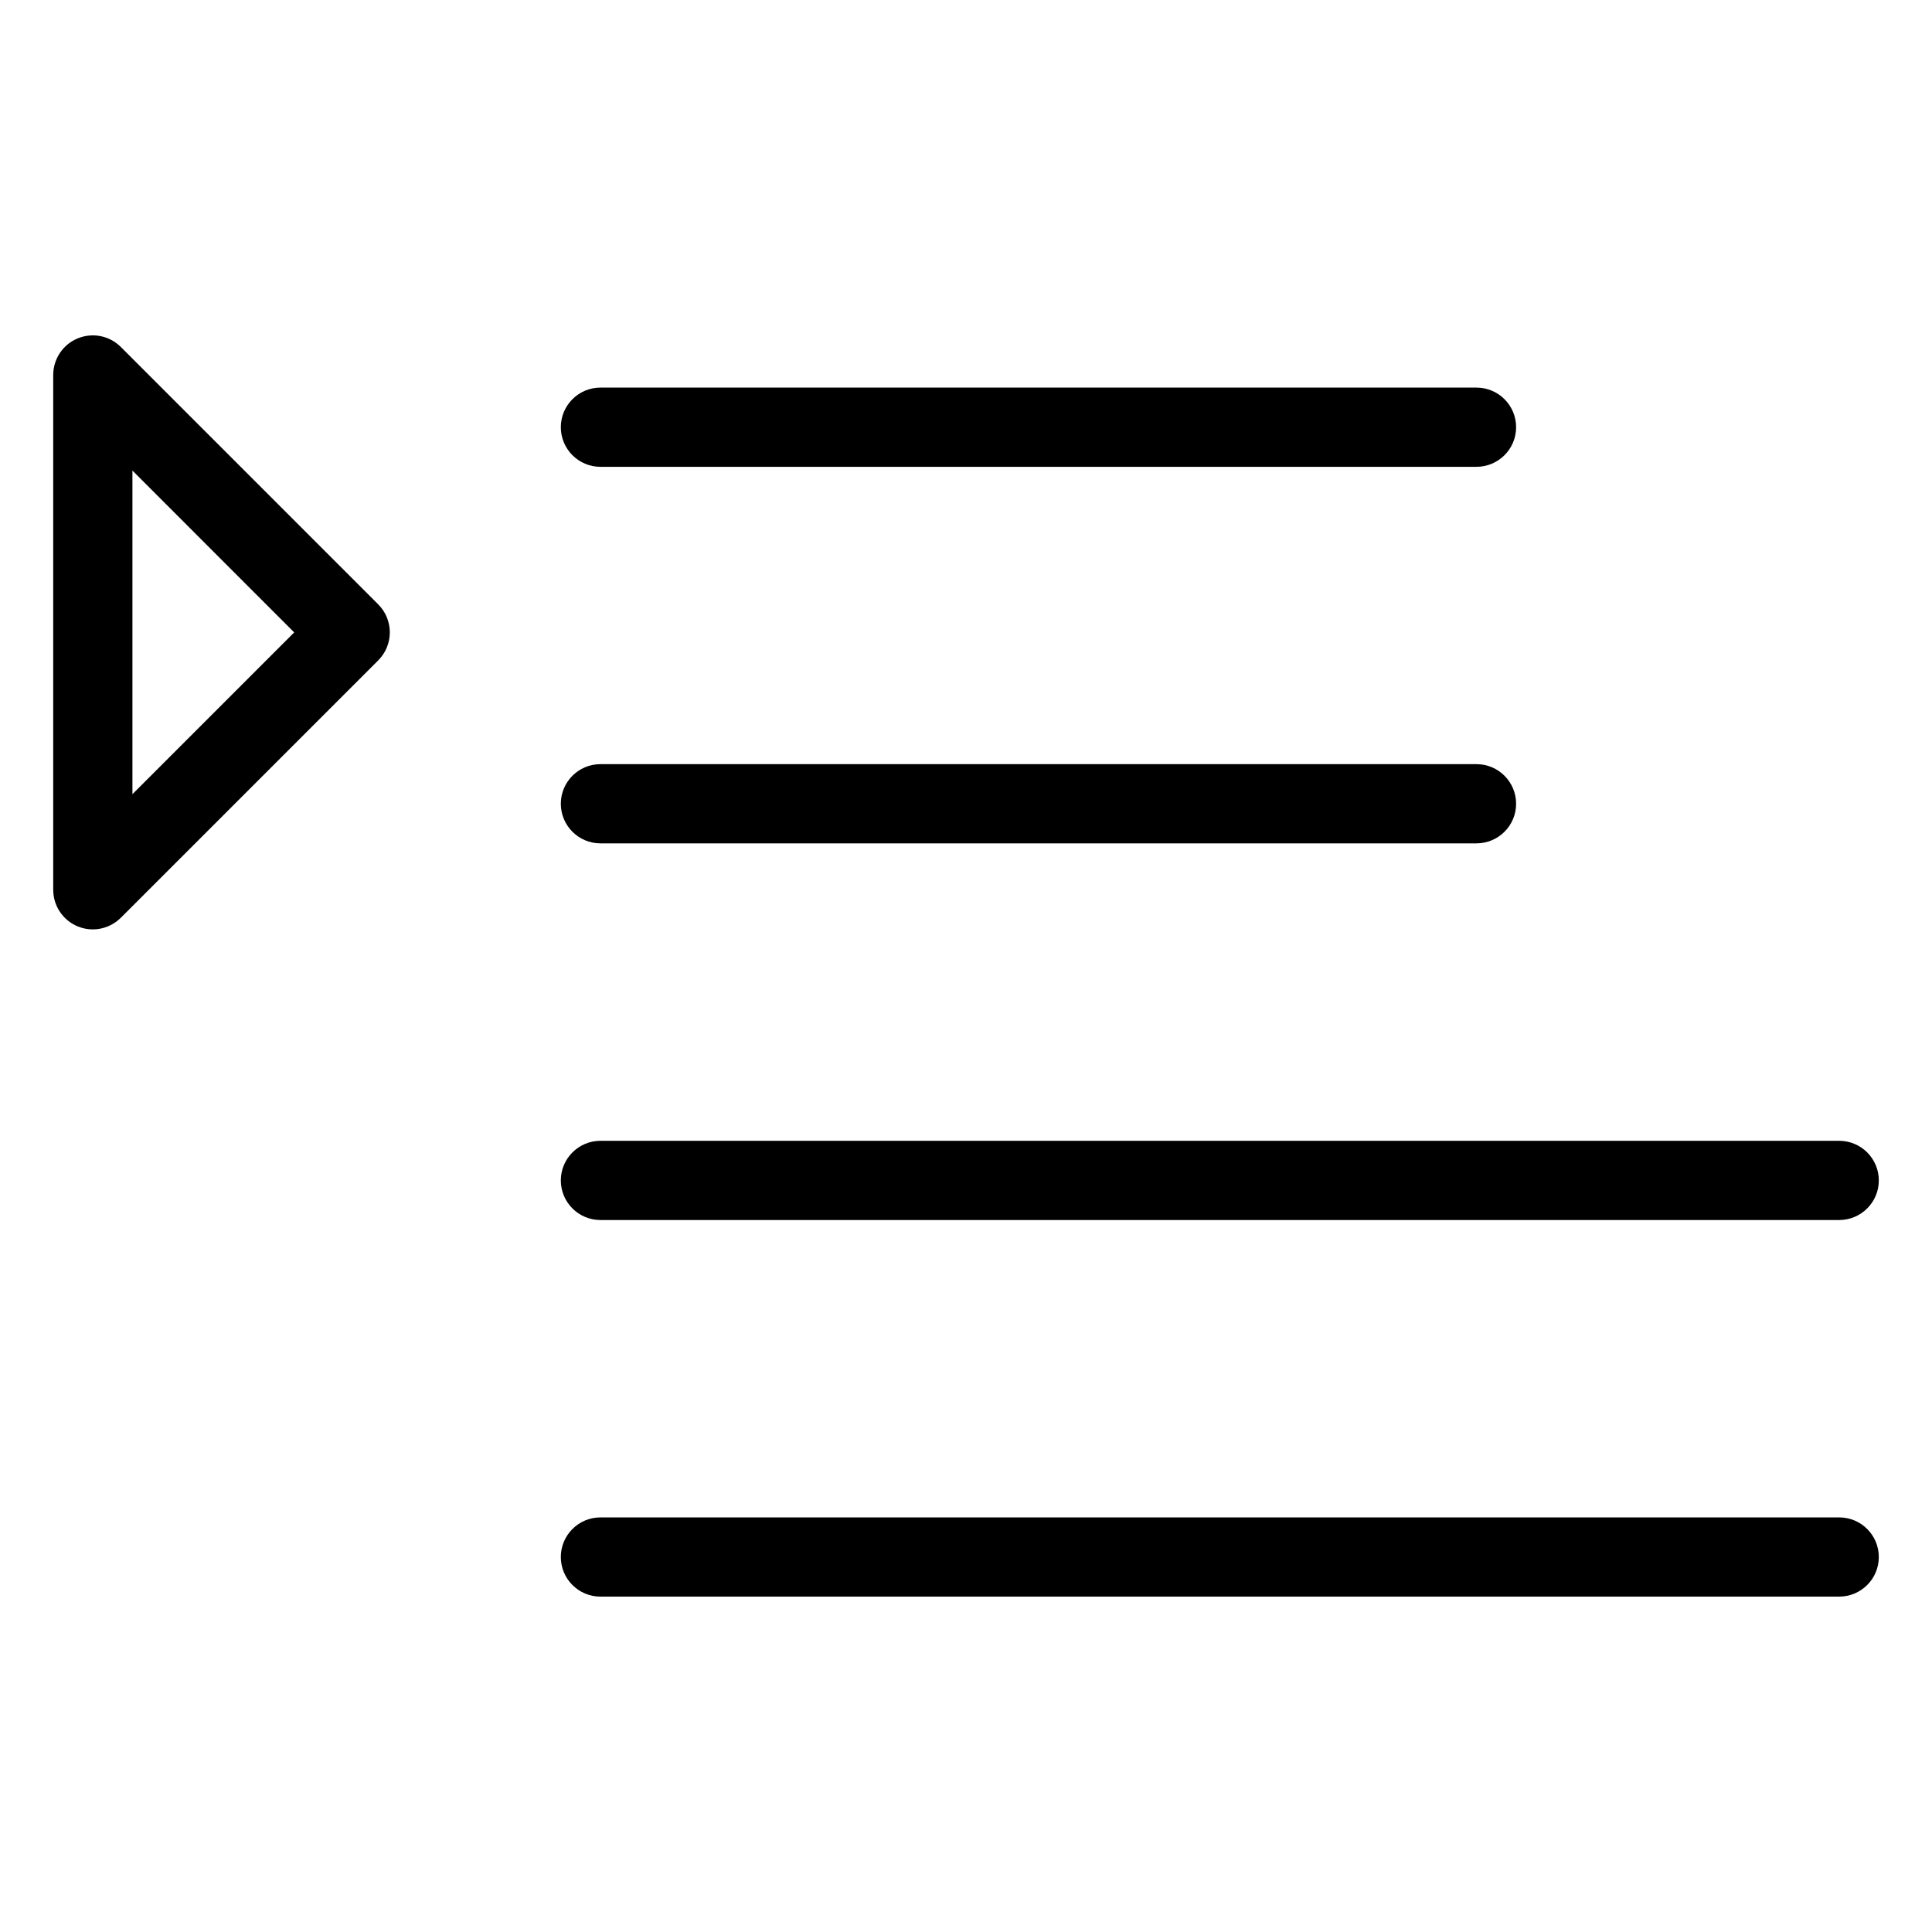
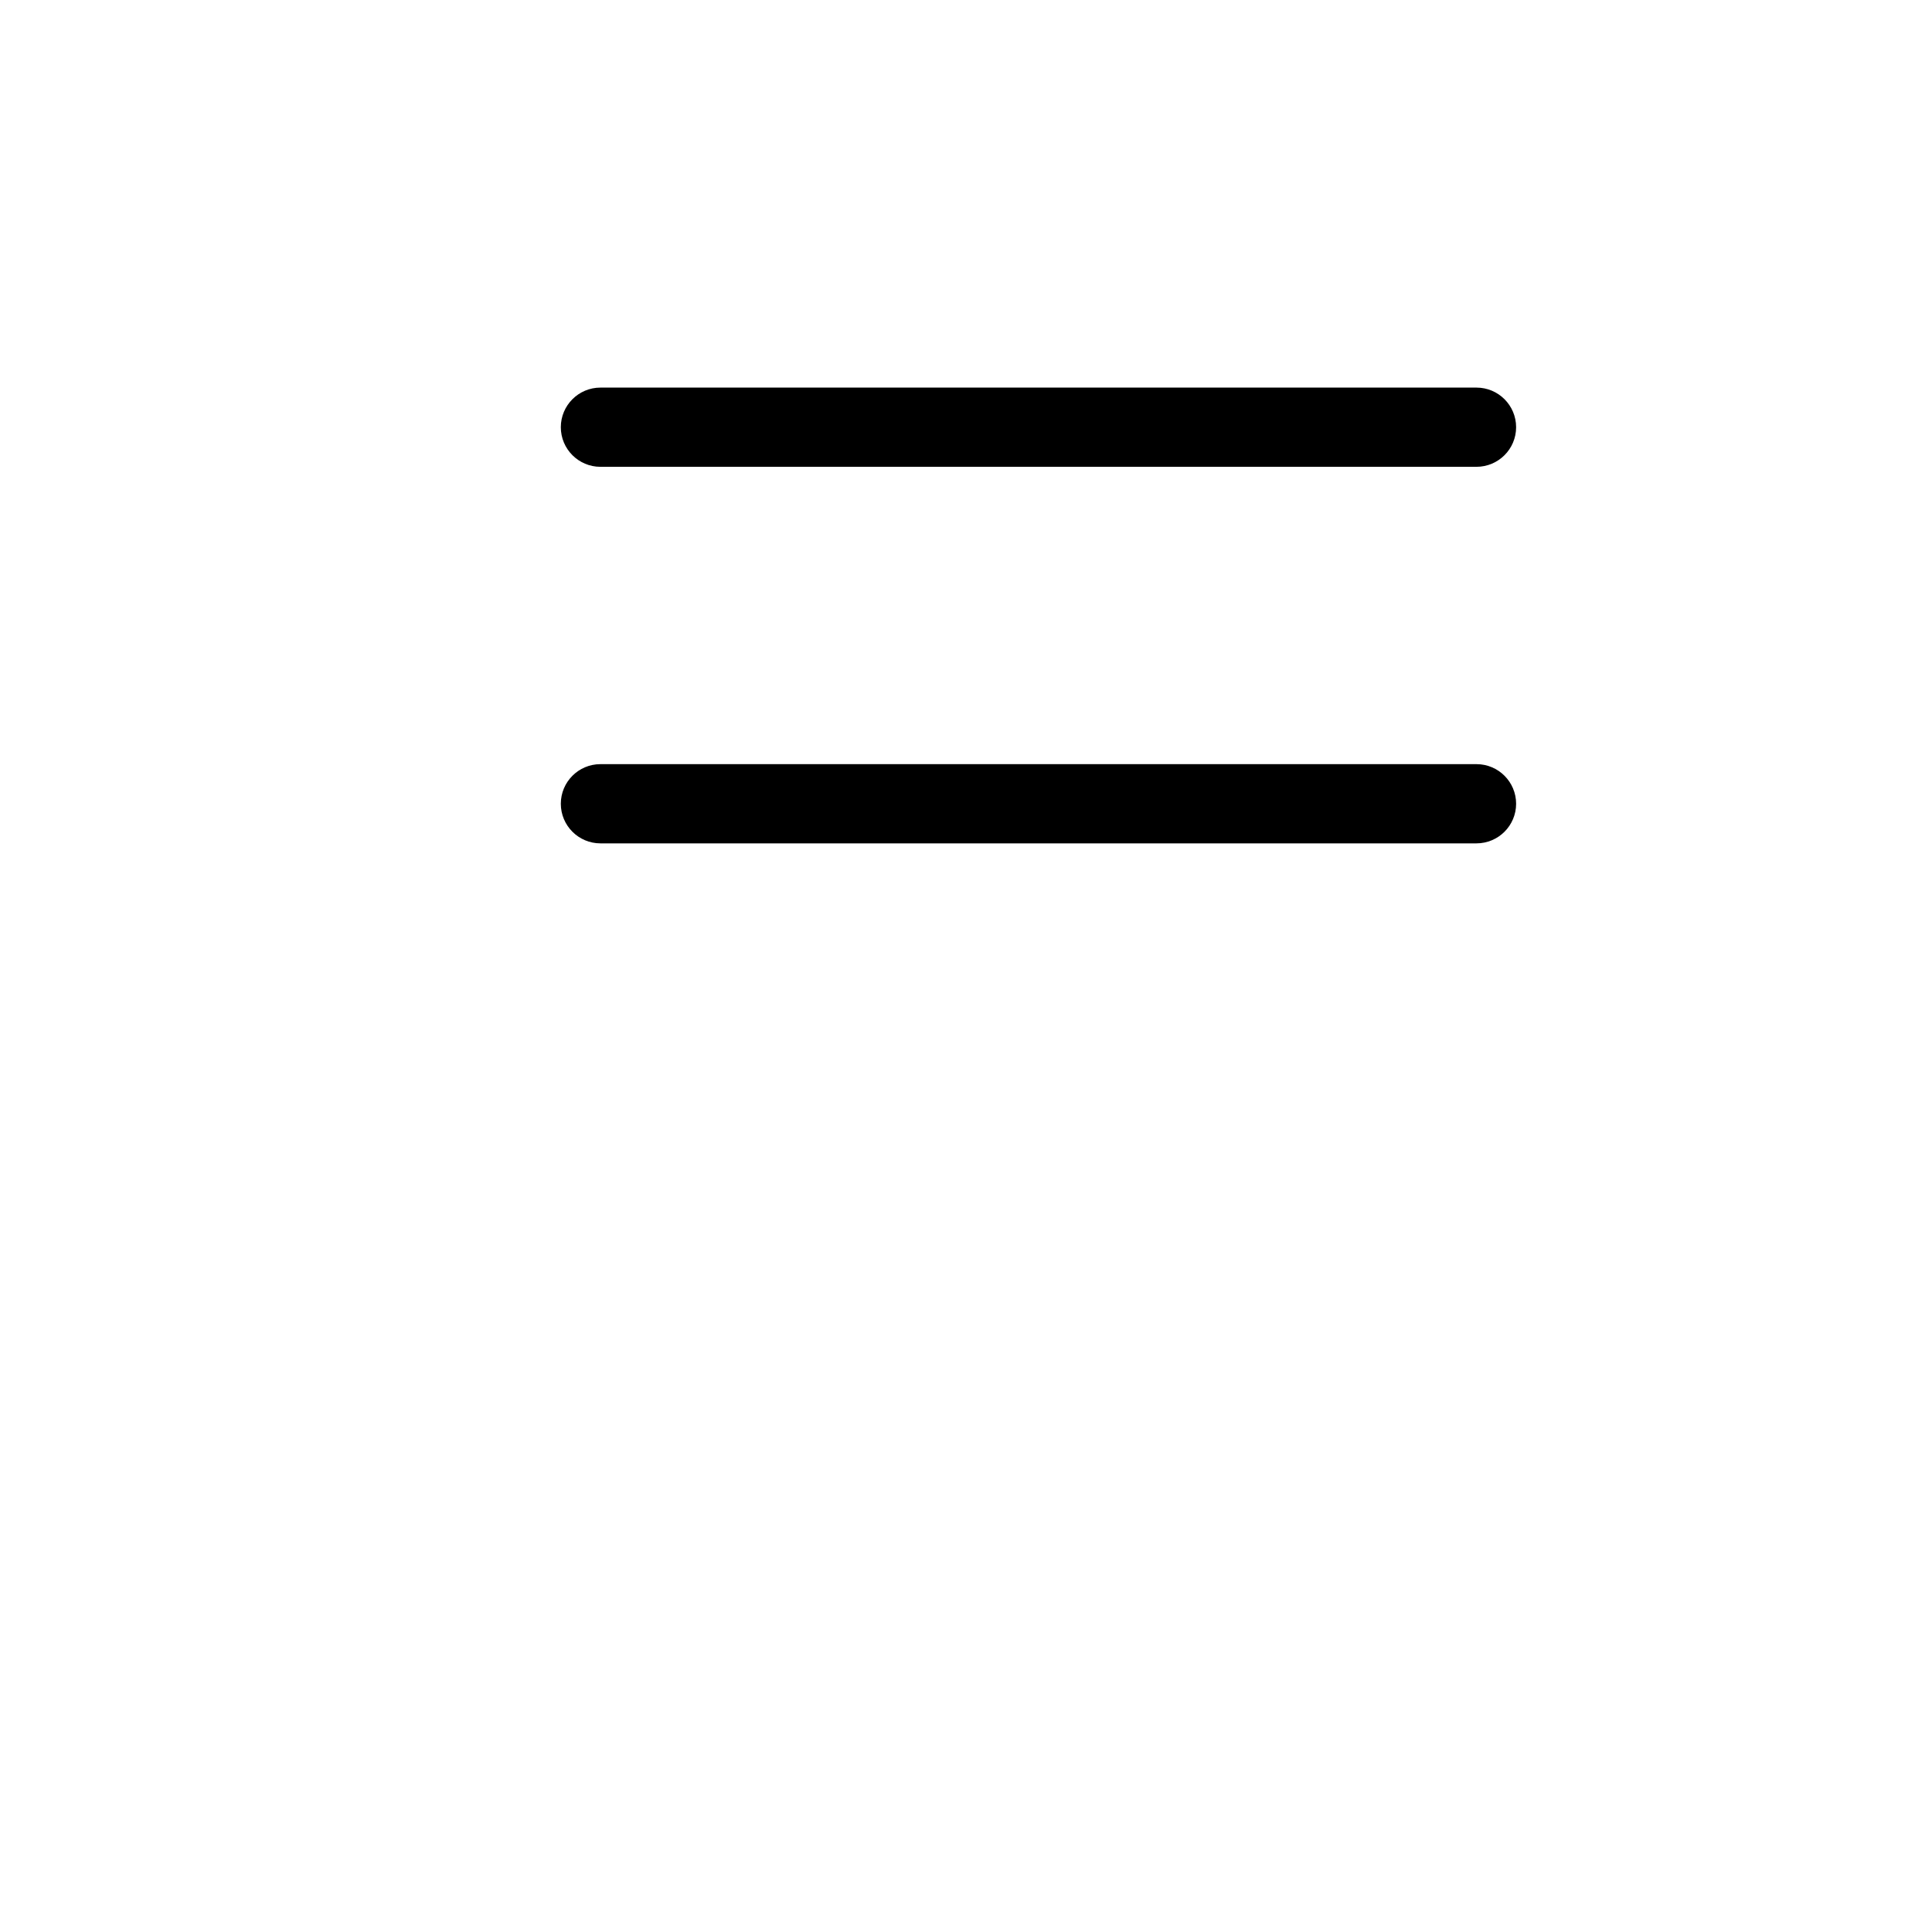
<svg xmlns="http://www.w3.org/2000/svg" fill="#000000" width="800px" height="800px" version="1.1" viewBox="144 144 512 512">
  <g>
-     <path d="m168.6 390.3c-1.344 0-2.707-0.25-4.008-0.797-3.926-1.617-6.488-5.457-6.488-9.699v-136.43c0-4.242 2.562-8.082 6.488-9.699 3.926-1.613 8.418-0.73 11.418 2.269l68.223 68.223c4.094 4.094 4.094 10.746 0 14.84l-68.223 68.223c-2.016 2-4.699 3.07-7.41 3.07zm10.496-121.59v85.754l42.867-42.867z" />
    <path d="m535.27 267.71h-232.15c-5.793 0-10.496-4.703-10.496-10.496 0-5.793 4.703-10.496 10.496-10.496h232.17c5.793 0 10.496 4.703 10.496 10.496 0 5.793-4.703 10.496-10.52 10.496z" />
    <path d="m535.27 367.5h-232.15c-5.793 0-10.496-4.703-10.496-10.496 0-5.793 4.703-10.496 10.496-10.496h232.17c5.793 0 10.496 4.703 10.496 10.496 0 5.793-4.703 10.496-10.52 10.496z" />
-     <path d="m631.39 467.32h-328.27c-5.793 0-10.496-4.703-10.496-10.496s4.703-10.496 10.496-10.496h328.29c5.793 0 10.496 4.703 10.496 10.496s-4.703 10.496-10.516 10.496z" />
-     <path d="m631.39 567.12h-328.27c-5.793 0-10.496-4.703-10.496-10.496 0-5.793 4.703-10.496 10.496-10.496h328.29c5.793 0 10.496 4.703 10.496 10.496 0 5.793-4.703 10.496-10.516 10.496z" />
  </g>
</svg>